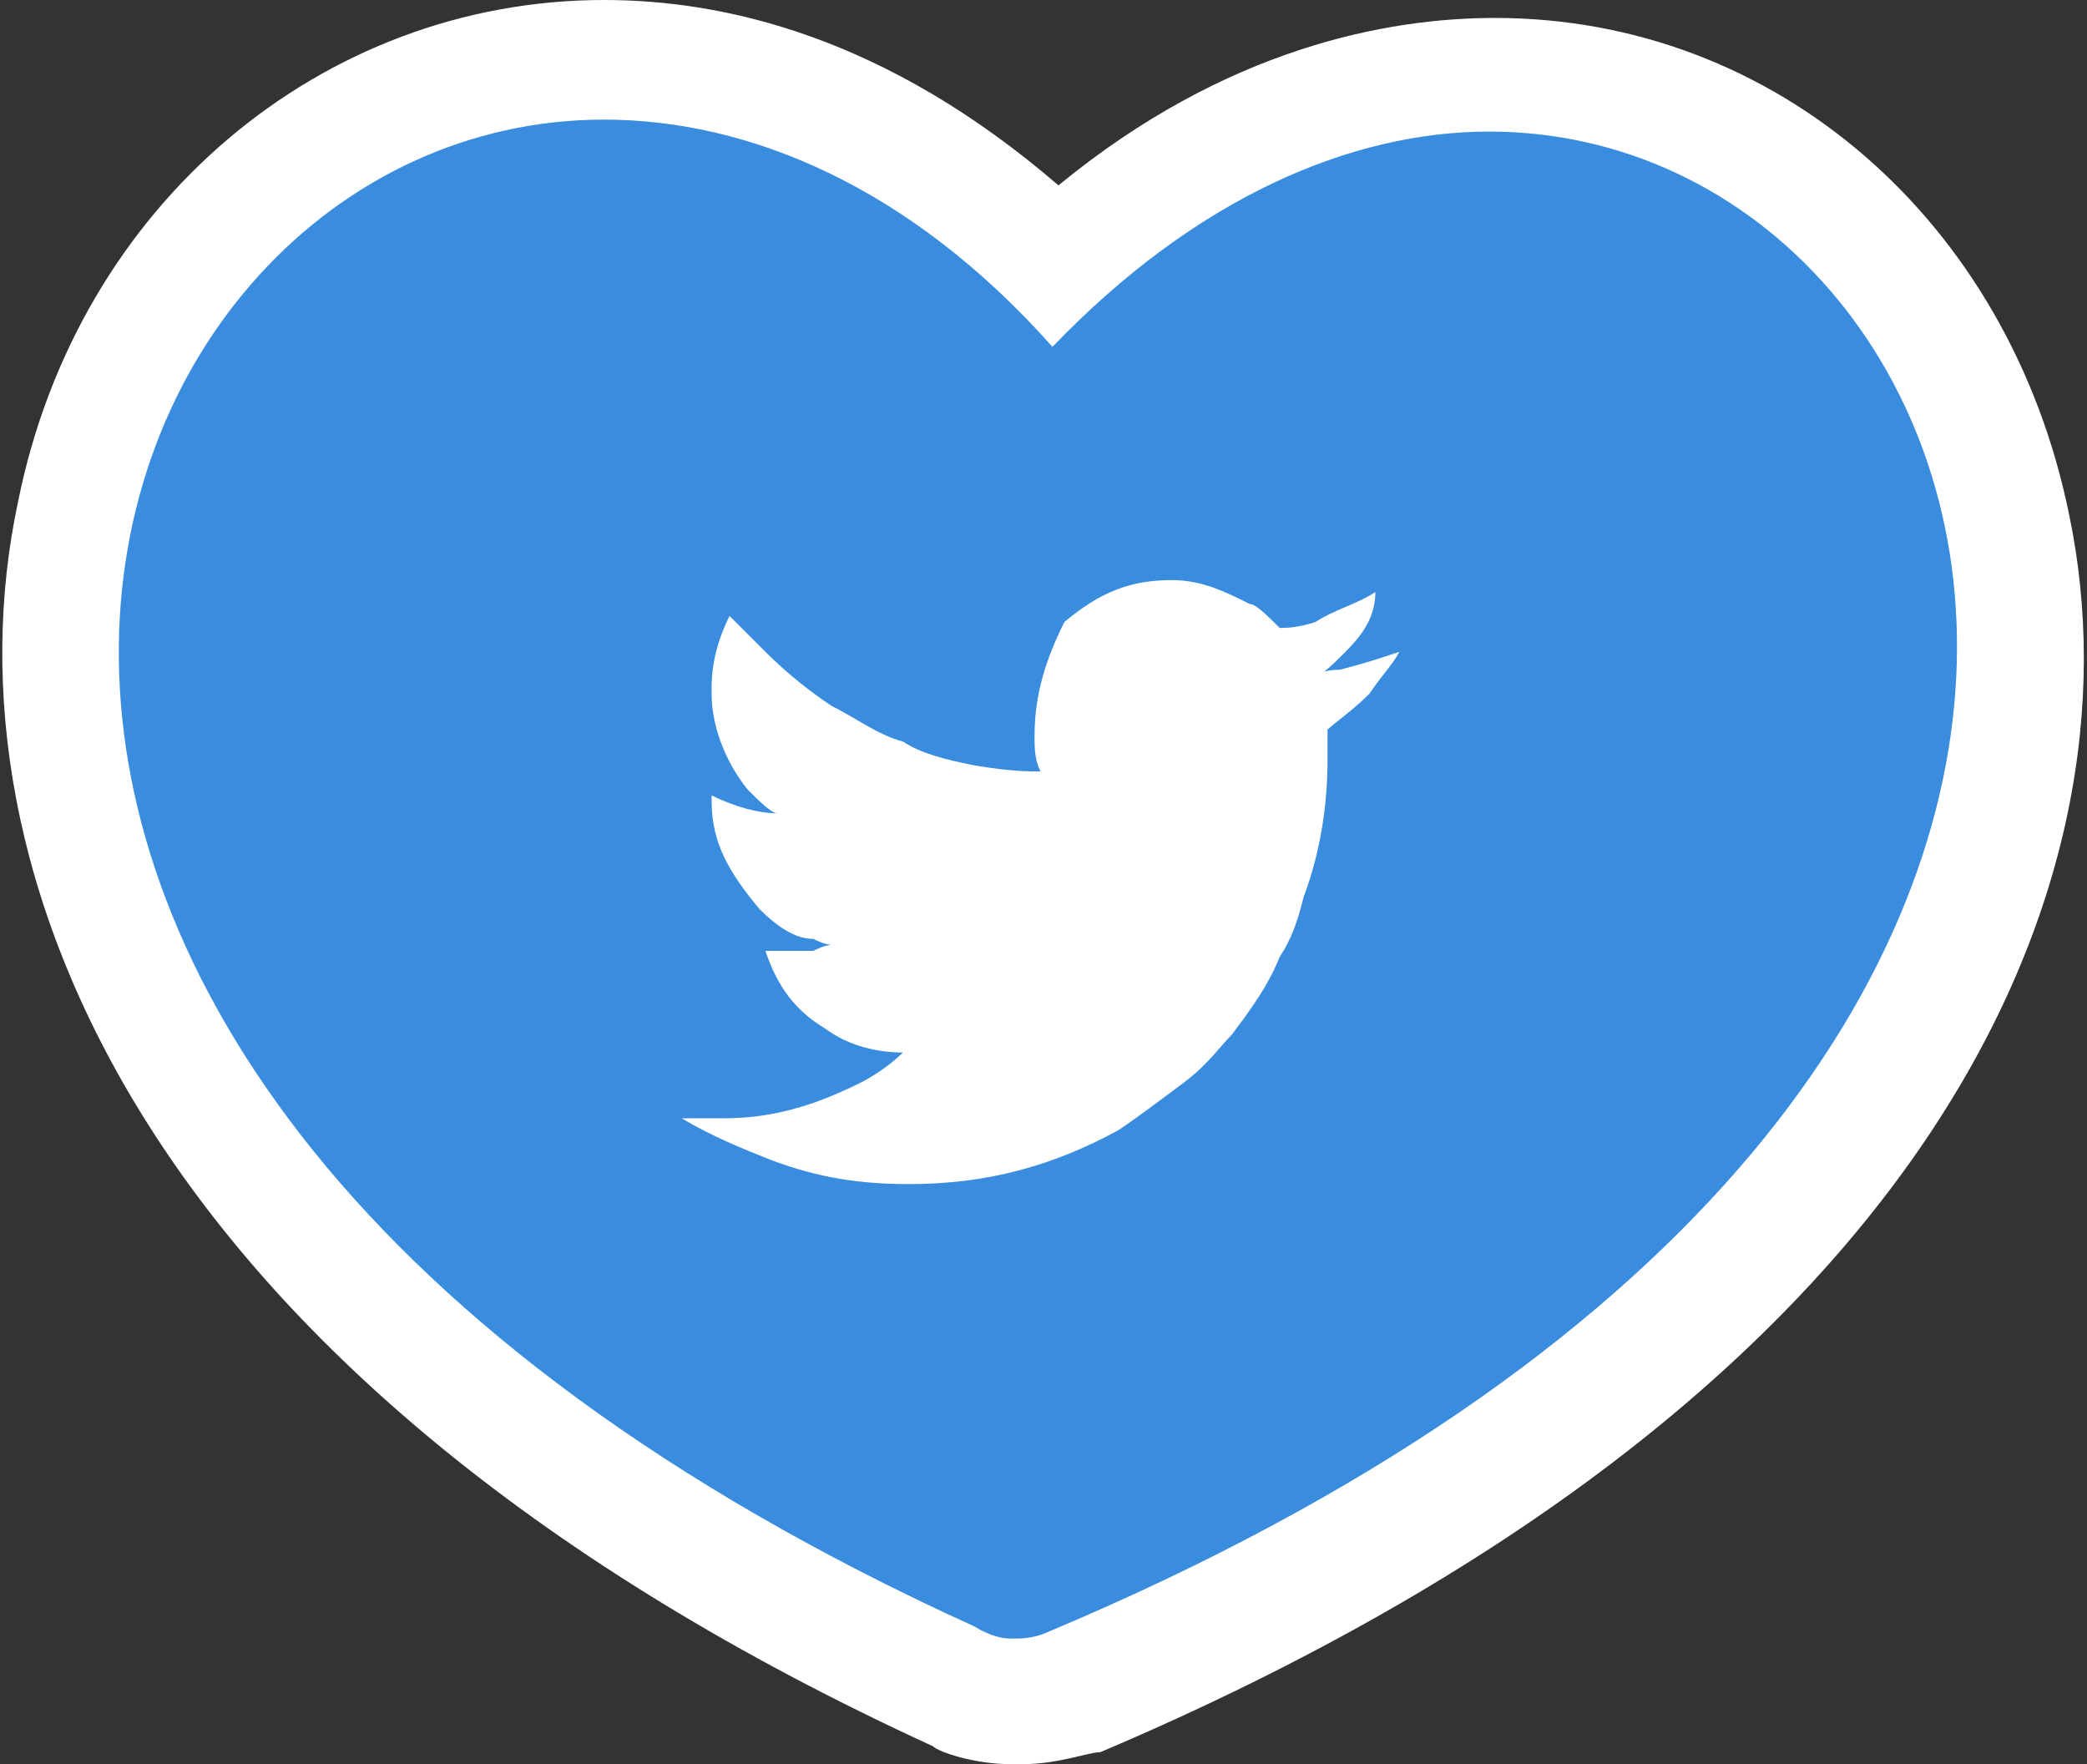
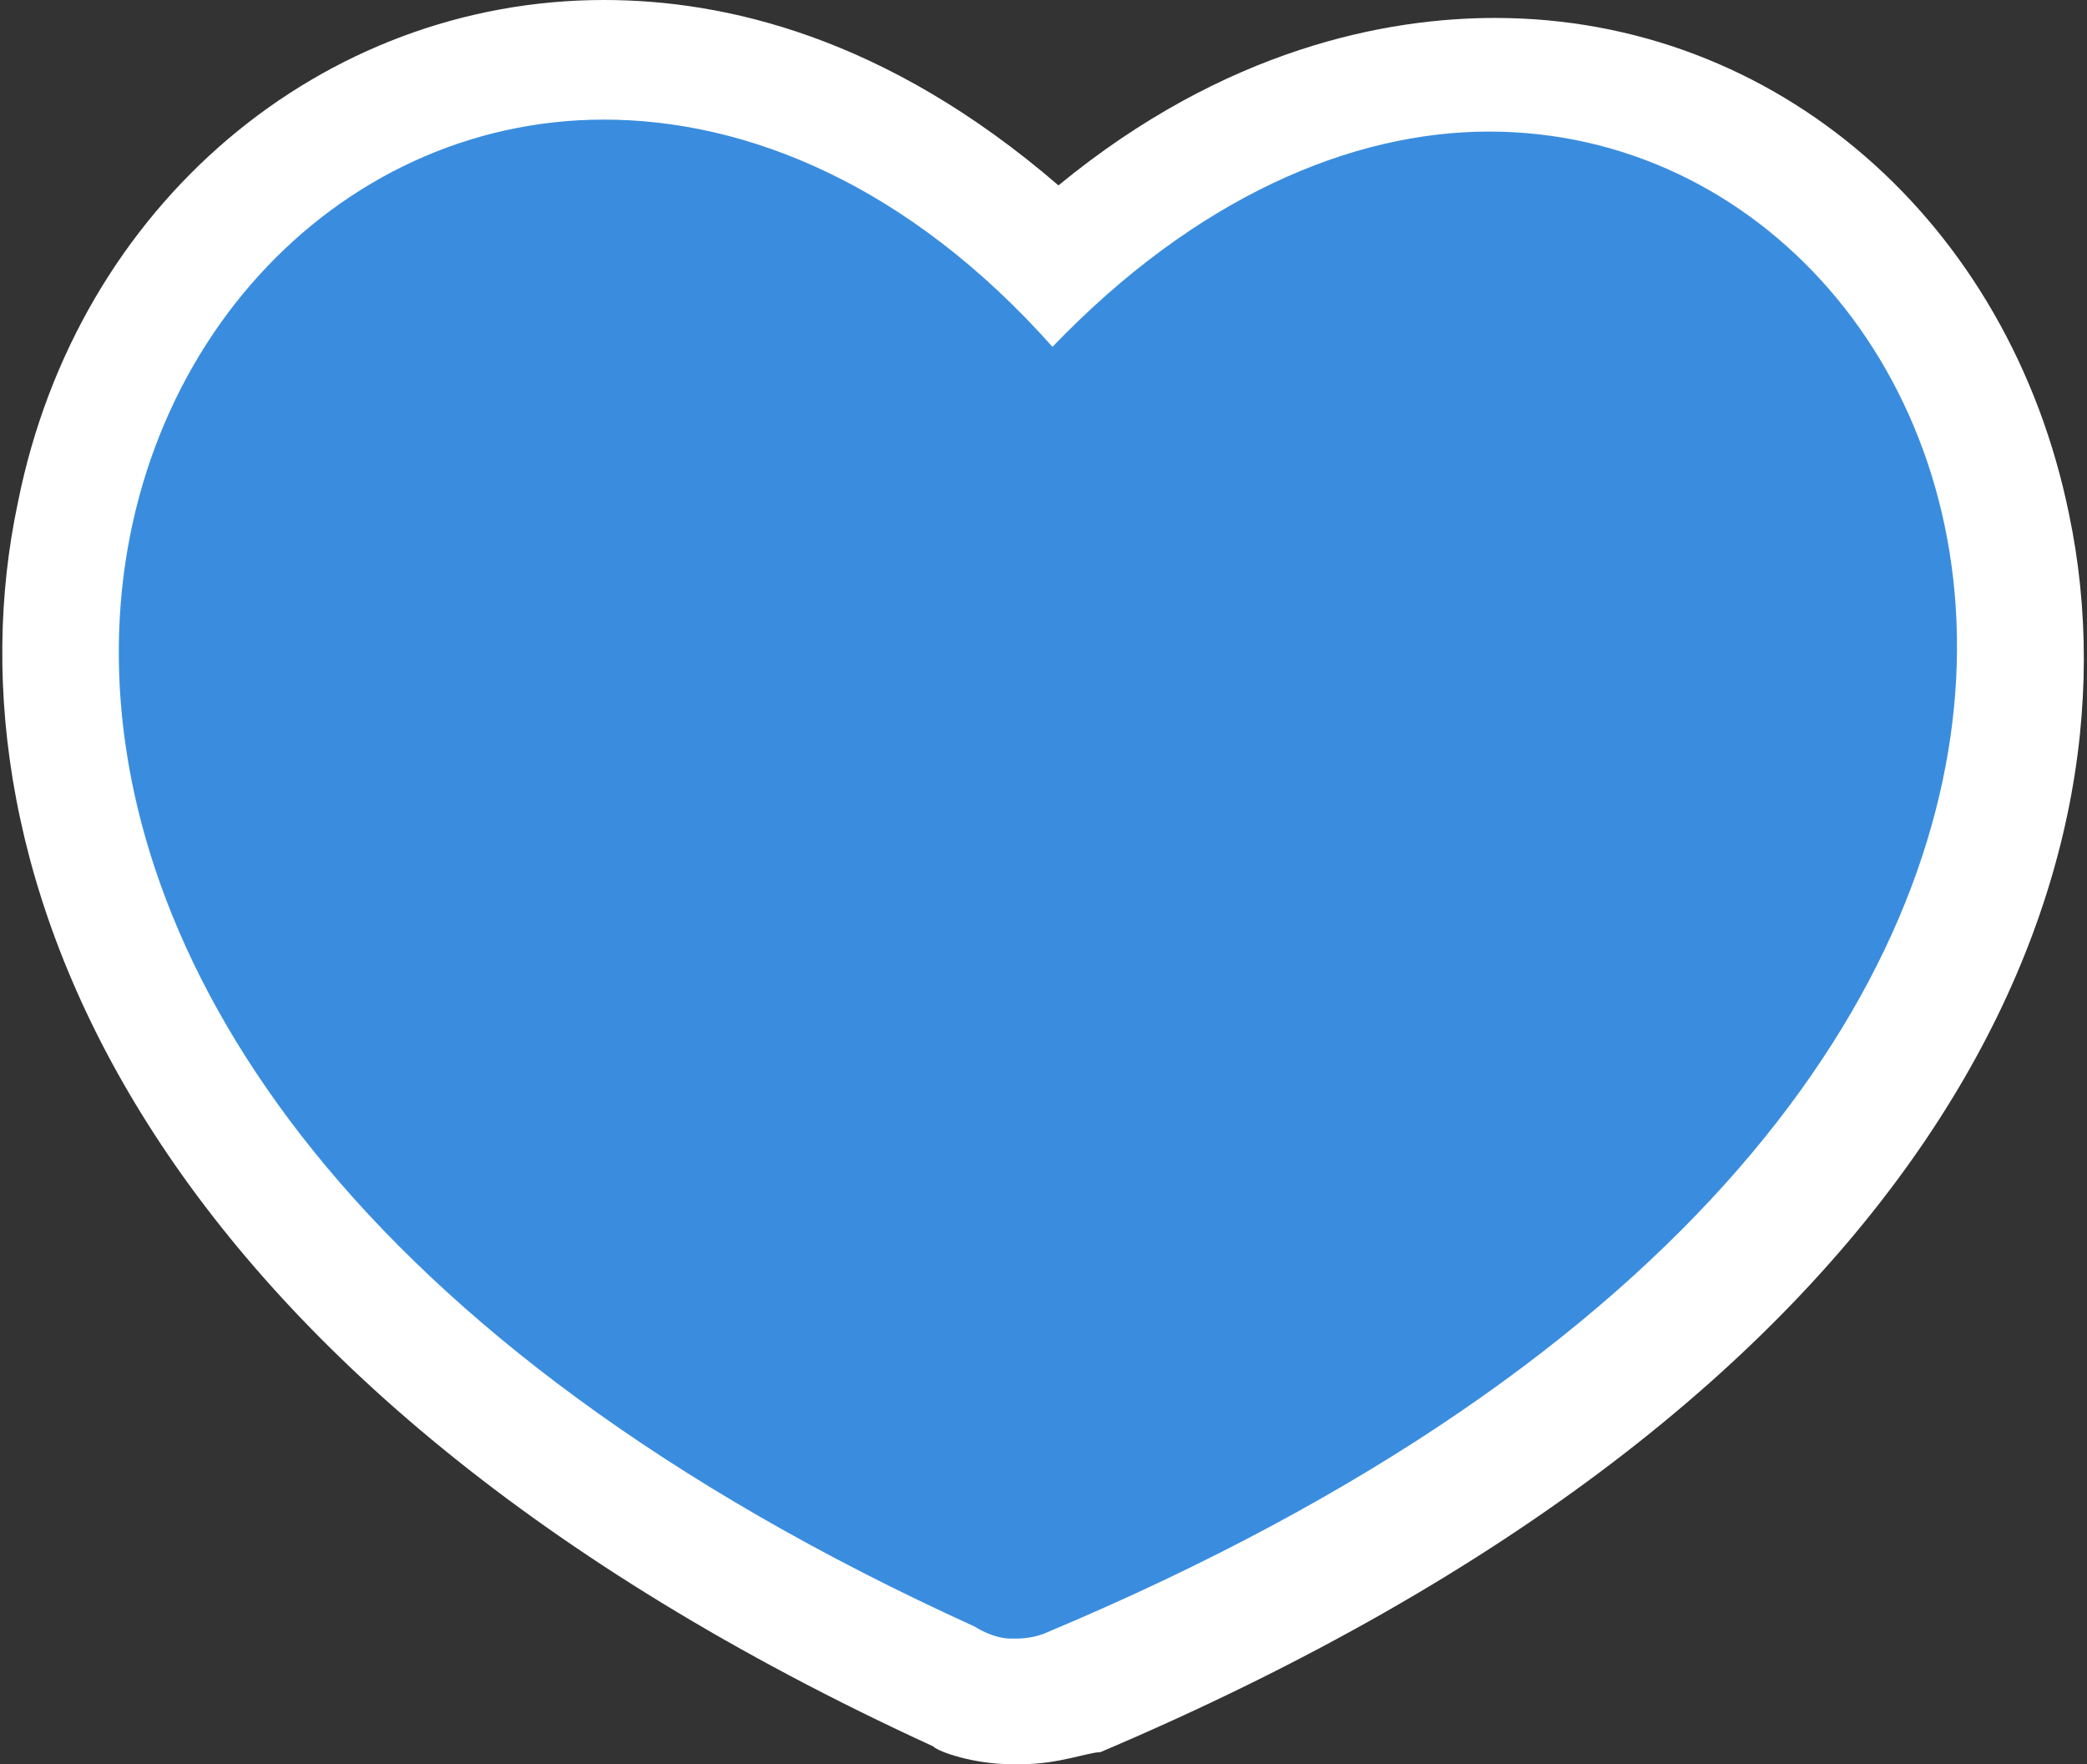
<svg xmlns="http://www.w3.org/2000/svg" version="1.1" id="Layer_1" x="0px" y="0px" width="34.9px" height="29.5px" viewBox="0 0 34.9 29.5" style="enable-background:new 0 0 34.9 29.5;" xml:space="preserve">
  <rect x="0" y="0" width="34.9" height="29.5" fill="#333333" stroke="none" />
  <style type="text/css">
	.st0{fill:#3A8DDE;}
	.st1{fill:#FFFFFF;}
</style>
  <g>
    <g>
      <path class="st0" d="M17,28.5c-0.5,0-0.9-0.2-1-0.3C3.2,22.4,0,14.3,1.2,8.6C2.2,4.1,5.9,1,10.1,1c1.9,0,4.7,0.6,7.6,3.4    c2.8-2.6,5.5-3.1,7.3-3.1c4.2,0,7.8,3.1,8.6,7.5c1.2,5.8-2.3,14-15.6,19.6c-0.1,0-0.5,0.2-0.9,0.2L17,28.5z" />
      <path class="st1" d="M10.1,2c2.4,0,5.1,1.1,7.5,3.8c2.4-2.5,5-3.6,7.3-3.6c9,0,14.3,16-7.4,25.1c0,0-0.2,0.1-0.5,0.1    c0,0-0.1,0-0.1,0c-0.3,0-0.6-0.2-0.6-0.2C-4.6,17.7,1.1,2,10.1,2L10.1,2z M10.1,0C5.4,0,1.3,3.4,0.3,8.4    c-1.3,6.1,2,14.7,15.3,20.8c0.1,0.1,0.7,0.3,1.3,0.3c0.1,0,0.1,0,0.2,0c0.6,0,1.1-0.2,1.3-0.2c13.9-5.9,17.5-14.5,16.2-20.7    c-1-4.9-4.9-8.3-9.6-8.3c-1.8,0-4.5,0.5-7.3,2.8C14.8,0.6,12.1,0,10.1,0L10.1,0z" />
    </g>
-     <path class="st1" d="M17.3,12.3L17.3,12.3c0,0.2,0,0.4,0.1,0.6h0c-0.2,0-0.5,0-1.1-0.1c-0.5-0.1-0.9-0.2-1.2-0.4   c-0.4-0.1-0.8-0.4-1.2-0.6c-0.3-0.2-0.7-0.5-1.1-0.9c-0.2-0.2-0.4-0.4-0.6-0.6c-0.2,0.4-0.3,0.8-0.3,1.2v0.1c0,0.5,0.2,1.1,0.6,1.6   c0.2,0.2,0.4,0.4,0.5,0.4v0c-0.3,0-0.7-0.1-1.1-0.3v0.1c0,0.7,0.3,1.2,0.8,1.8c0.3,0.3,0.6,0.5,0.9,0.5c0.2,0.1,0.3,0.1,0.3,0.1   c0,0-0.1,0-0.3,0.1c-0.1,0-0.2,0-0.3,0h-0.1c0,0,0,0,0,0h0h0c-0.1,0-0.3,0-0.4,0c0.2,0.6,0.5,1,1,1.3c0.4,0.3,0.9,0.4,1.3,0.4   c-0.2,0.2-0.5,0.4-0.7,0.5c-0.8,0.4-1.5,0.6-2.3,0.6h-0.2c-0.2,0-0.3,0-0.5,0c0.5,0.3,1,0.5,1.5,0.7c0.8,0.3,1.5,0.4,2.3,0.4   c1.3,0,2.4-0.3,3.5-0.9c0.3-0.2,0.7-0.5,1.1-0.8c0.4-0.3,0.6-0.6,0.8-0.8c0.3-0.4,0.6-0.8,0.8-1.3c0.2-0.3,0.3-0.6,0.4-1   c0.3-0.8,0.4-1.6,0.4-2.3v-0.4v-0.1c0.1-0.1,0.4-0.3,0.7-0.6c0.2-0.3,0.4-0.5,0.5-0.7h0c-0.3,0.1-0.6,0.2-1,0.3   c-0.3,0-0.4,0.1-0.4,0.1v0c0.1,0,0.3-0.2,0.5-0.4c0.3-0.3,0.5-0.6,0.5-1c-0.3,0.2-0.7,0.3-1,0.5c-0.3,0.1-0.5,0.1-0.6,0.1   c-0.2-0.2-0.4-0.4-0.5-0.4c-0.4-0.2-0.8-0.4-1.3-0.4h0c-0.7,0-1.2,0.2-1.8,0.7C17.5,11,17.3,11.6,17.3,12.3z" />
  </g>
</svg>